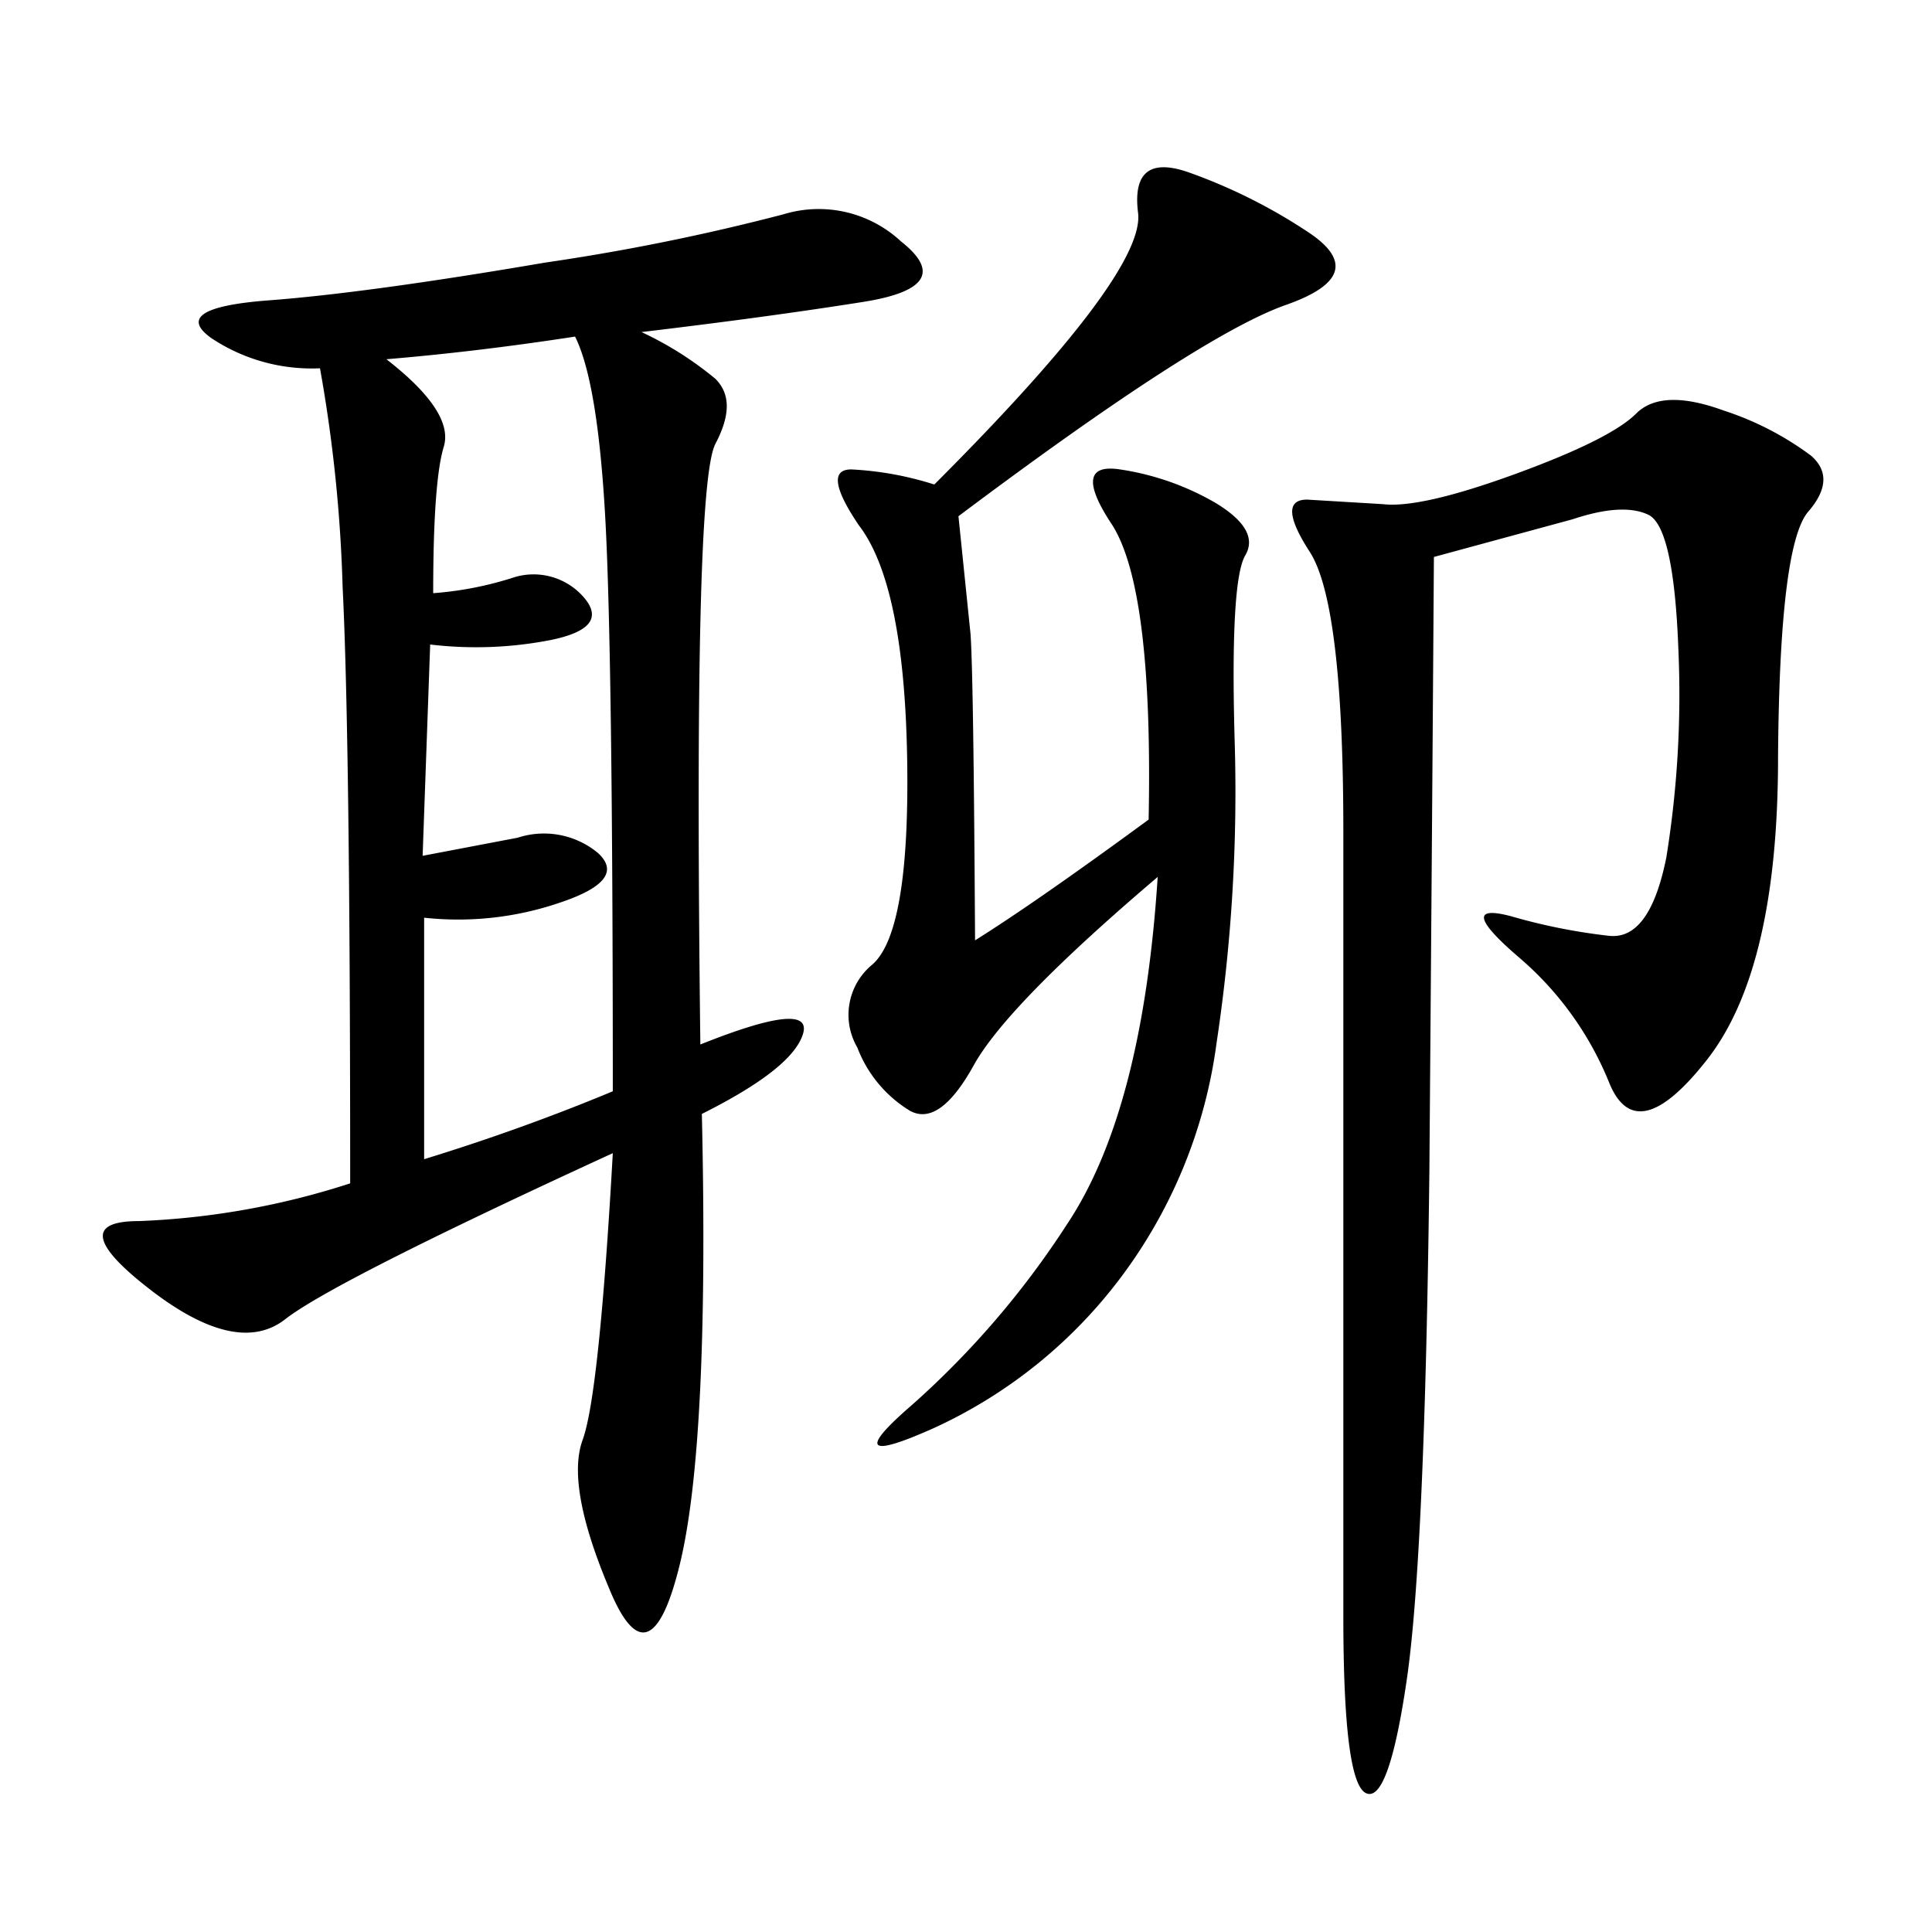
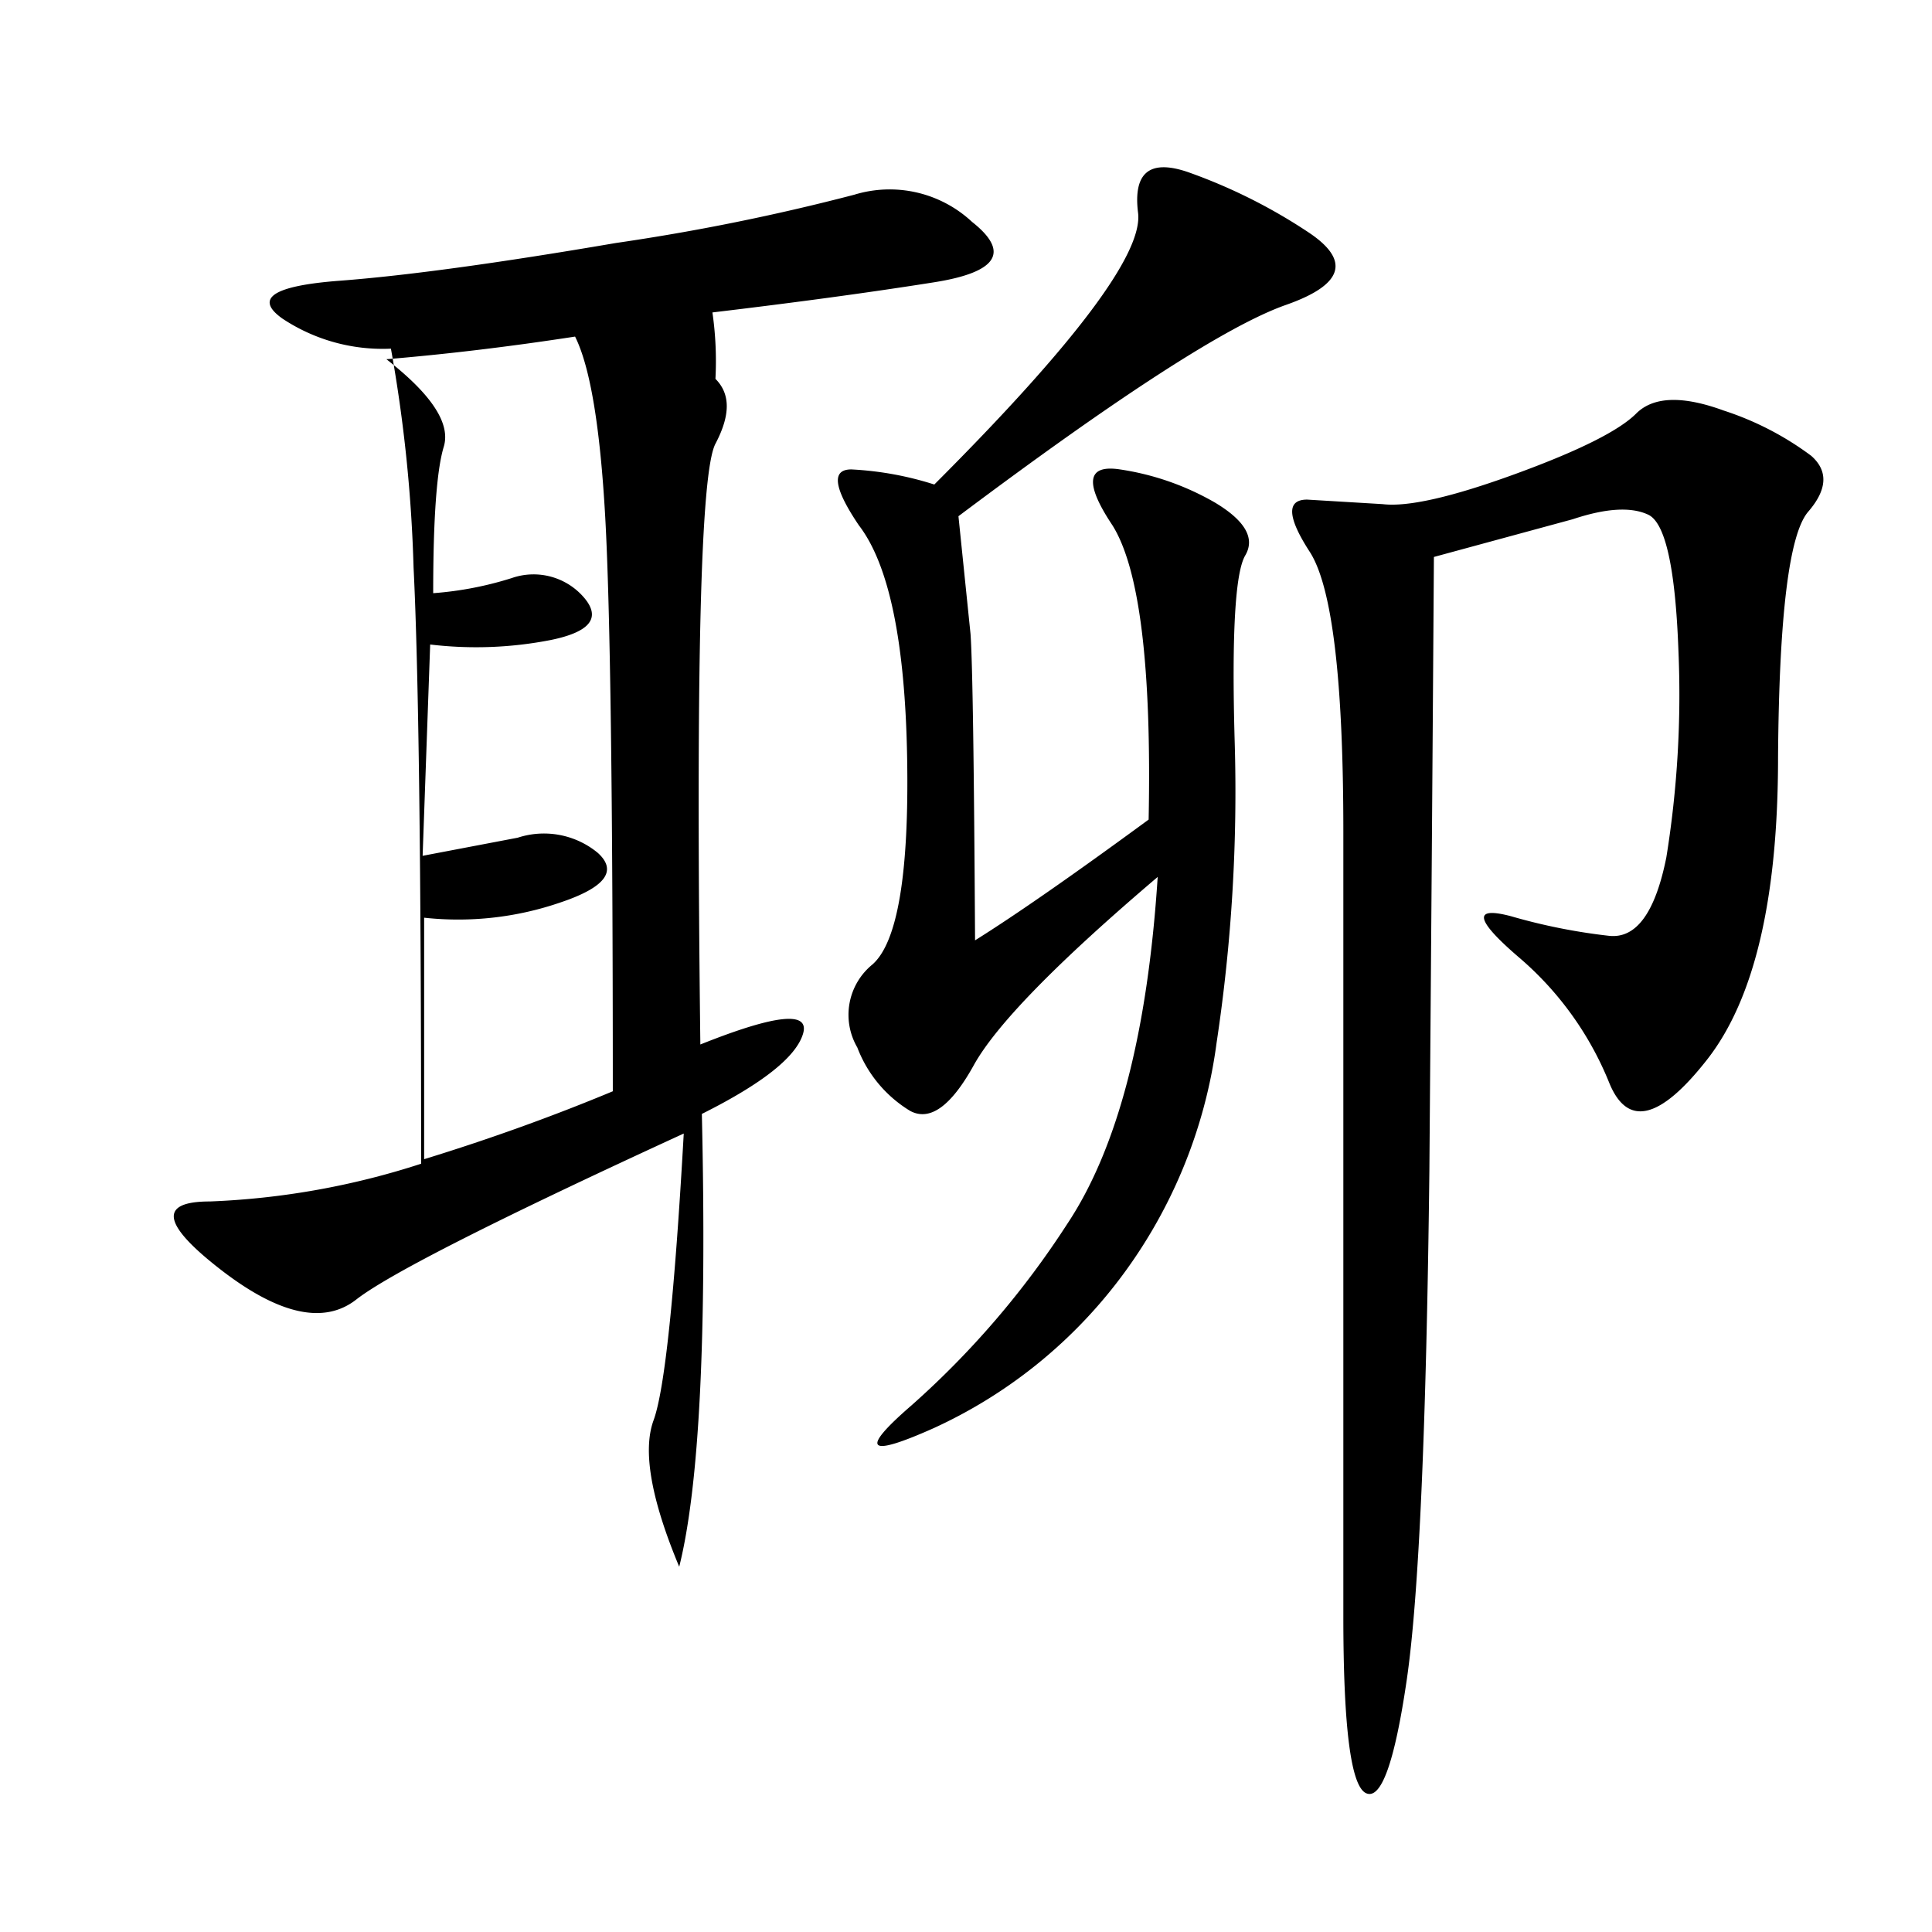
<svg xmlns="http://www.w3.org/2000/svg" id="レイヤー_2" data-name="レイヤー 2" viewBox="0 0 128 128">
  <title>聊</title>
-   <path d="M47.4,25.1c1,1,1,2.4,0,4.3s-1.3,15.1-1,39.8q7.5-3,6.8-.7t-6.7,5.3q.5,22-1.5,30t-4.7,1.3q-2.8-6.7-1.7-9.7t2-19q-18.5,8.5-21.7,11t-9-2q-5.8-4.5-.7-4.5a51.6,51.6,0,0,0,14-2.5q0-29.5-.5-39.5a97.4,97.4,0,0,0-1.5-14.5,12,12,0,0,1-7.2-2q-2.8-2,3.8-2.5t18.3-2.5a145.2,145.2,0,0,0,15.8-3.2,8,8,0,0,1,7.8,1.8q3.8,3-2.5,4t-14.7,2A22.6,22.6,0,0,1,47.4,25.1ZM33.9,38.3a4.4,4.4,0,0,1,4.8,1.3q1.7,2-2.2,2.8a25.7,25.7,0,0,1-8,.3l-.5,14,6.3-1.2a5.6,5.6,0,0,1,5.3,1q2,1.8-2.5,3.3a20.8,20.8,0,0,1-9,1v16q6.5-2,12.5-4.5,0-29-.5-38t-2-12q-6.5,1-12.5,1.5,4.5,3.5,3.8,5.8t-.7,9.7A22.8,22.8,0,0,0,33.9,38.3Zm39.8-3.5q-2.8-4.2.5-3.7a17.8,17.8,0,0,1,6.3,2.2q3,1.8,2,3.5t-.7,12.3a111.4,111.4,0,0,1-1.2,20,33.1,33.1,0,0,1-6.7,16,32.3,32.3,0,0,1-12,9.5q-6.7,3-1.5-1.5a58.3,58.3,0,0,0,10.3-12q5-7.5,6-23-10,8.5-12.2,12.5c-1.5,2.7-2.9,3.7-4.2,3a8.4,8.4,0,0,1-3.5-4.2,4.3,4.3,0,0,1,1-5.5q2.5-2.2,2.3-13.7T56.9,34.8q-2.5-3.7-.5-3.7a21.6,21.6,0,0,1,5.5,1q14-14,13.5-18t3.3-2.7a36.2,36.2,0,0,1,8,4q4.2,2.8-1.5,4.8t-21.7,14l.8,7.8q.2,2.8.3,20.3,4-2.5,11.5-8Q76.4,39.1,73.7,34.8Zm21,42.8q-.3,25.5-1.5,33.7t-2.7,7.5-1.5-11.7v-52q0-15-2.2-18.5c-1.5-2.3-1.6-3.5-.2-3.5l5,.3q2.5.3,8.8-2t8-4q1.7-1.7,5.8-.2a20,20,0,0,1,5.8,3q1.7,1.5-.2,3.7t-2,16.3q0,14-4.7,20t-6.5,1.5a21.5,21.5,0,0,0-6-8.3q-4.3-3.7-.5-2.7a38.9,38.9,0,0,0,6.5,1.3q2.7.3,3.8-5.2a67.7,67.7,0,0,0,.8-13.7q-.3-8.2-2-9t-5,.3l-9.2,2.5Q94.9,52.1,94.7,77.6Z" />
+   <path d="M47.4,25.1c1,1,1,2.4,0,4.3s-1.3,15.1-1,39.8q7.5-3,6.8-.7t-6.7,5.3q.5,22-1.5,30q-2.8-6.7-1.7-9.7t2-19q-18.5,8.5-21.7,11t-9-2q-5.8-4.5-.7-4.5a51.6,51.6,0,0,0,14-2.5q0-29.5-.5-39.5a97.4,97.4,0,0,0-1.5-14.5,12,12,0,0,1-7.2-2q-2.8-2,3.8-2.5t18.3-2.5a145.2,145.2,0,0,0,15.8-3.2,8,8,0,0,1,7.8,1.8q3.8,3-2.5,4t-14.7,2A22.6,22.6,0,0,1,47.4,25.1ZM33.9,38.3a4.4,4.4,0,0,1,4.8,1.3q1.7,2-2.2,2.8a25.7,25.7,0,0,1-8,.3l-.5,14,6.3-1.2a5.6,5.6,0,0,1,5.3,1q2,1.8-2.5,3.3a20.8,20.8,0,0,1-9,1v16q6.5-2,12.5-4.5,0-29-.5-38t-2-12q-6.5,1-12.5,1.5,4.5,3.5,3.8,5.8t-.7,9.7A22.8,22.8,0,0,0,33.9,38.3Zm39.8-3.5q-2.8-4.2.5-3.7a17.8,17.8,0,0,1,6.3,2.2q3,1.8,2,3.5t-.7,12.3a111.4,111.4,0,0,1-1.2,20,33.1,33.1,0,0,1-6.7,16,32.3,32.3,0,0,1-12,9.5q-6.7,3-1.5-1.5a58.3,58.3,0,0,0,10.3-12q5-7.5,6-23-10,8.5-12.2,12.5c-1.5,2.7-2.9,3.7-4.2,3a8.4,8.4,0,0,1-3.5-4.2,4.3,4.3,0,0,1,1-5.5q2.5-2.2,2.3-13.7T56.9,34.8q-2.5-3.7-.5-3.7a21.6,21.6,0,0,1,5.5,1q14-14,13.5-18t3.3-2.7a36.2,36.2,0,0,1,8,4q4.2,2.8-1.5,4.8t-21.7,14l.8,7.8q.2,2.8.3,20.3,4-2.5,11.5-8Q76.4,39.1,73.7,34.8Zm21,42.8q-.3,25.5-1.5,33.7t-2.7,7.5-1.5-11.7v-52q0-15-2.2-18.5c-1.5-2.3-1.6-3.5-.2-3.5l5,.3q2.5.3,8.8-2t8-4q1.7-1.7,5.8-.2a20,20,0,0,1,5.8,3q1.7,1.5-.2,3.7t-2,16.3q0,14-4.7,20t-6.5,1.5a21.5,21.5,0,0,0-6-8.3q-4.3-3.7-.5-2.7a38.9,38.9,0,0,0,6.5,1.3q2.7.3,3.8-5.2a67.7,67.7,0,0,0,.8-13.7q-.3-8.2-2-9t-5,.3l-9.2,2.5Q94.9,52.1,94.7,77.6Z" />
</svg>